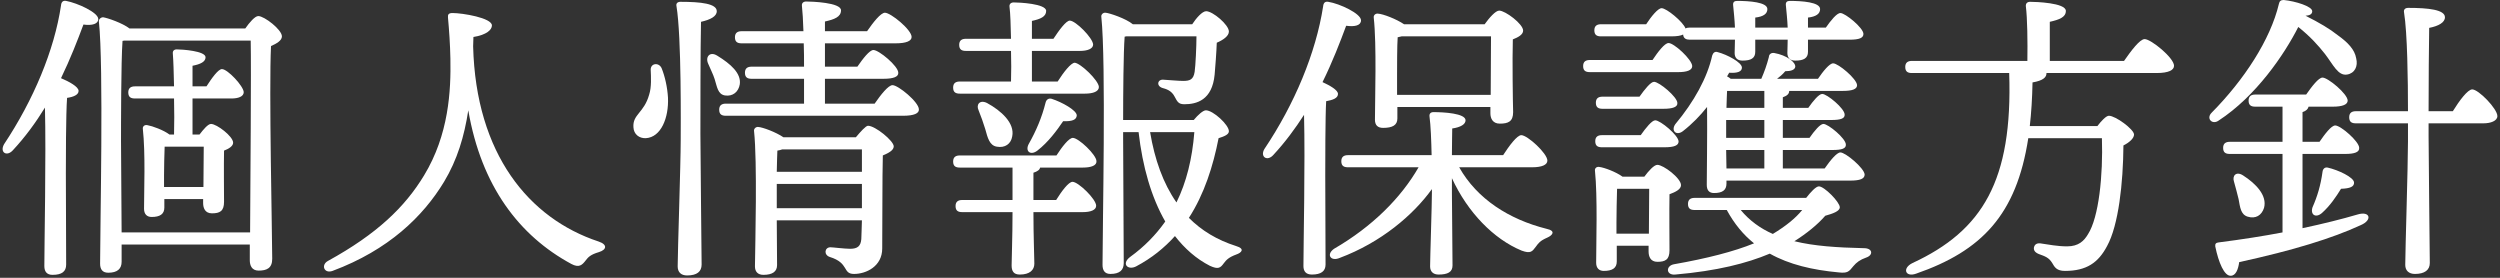
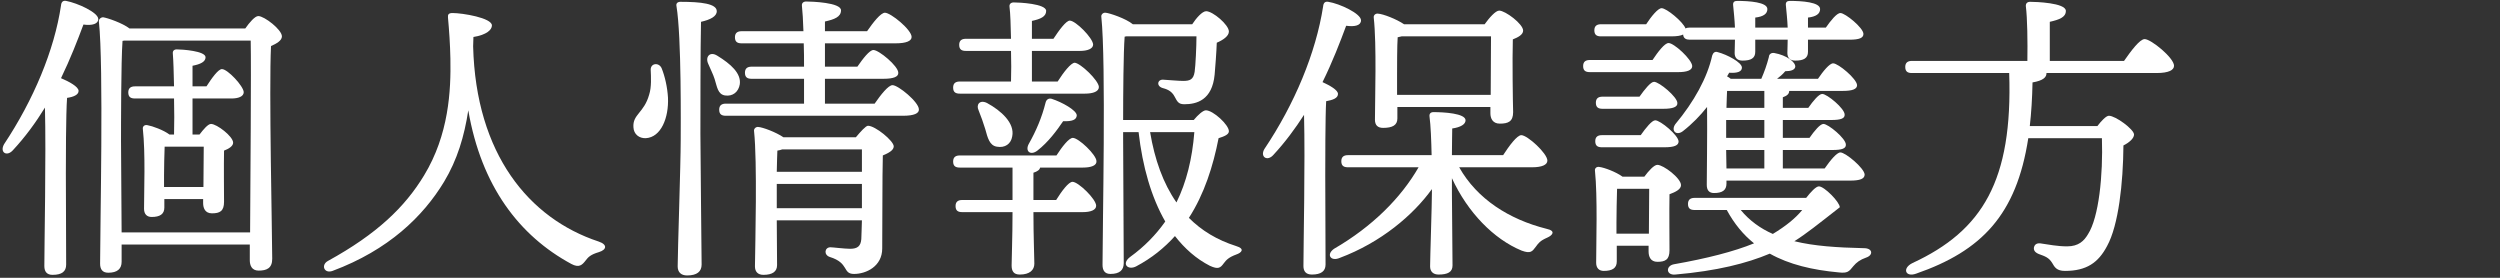
<svg xmlns="http://www.w3.org/2000/svg" viewBox="0 0 396 44" fill="none">
  <rect x="0" y="0" width="396" height="44" fill="#333333" stroke="none" />
-   <path d="M364.048 4.272C361.84 8.64 357.328 15.264 351.424 19.104C350.416 19.824 349.408 18.768 350.32 17.856C355.456 12.672 359.632 6.288 360.976 0.624C361.072 0.144 361.312 0 361.744 0C363.616 0.192 366.256 1.008 366.256 1.776C366.256 2.208 365.92 2.448 365.2 2.496C367.408 3.6 369.088 4.608 370.288 5.568C371.968 6.768 372.976 7.872 373.216 9.216C373.552 10.512 372.976 11.616 371.776 11.808C370.336 12.048 369.568 10.224 368.272 8.544C367.216 7.2 365.92 5.76 364.048 4.272ZM364.72 24.384V36.144C368.08 35.424 370.96 34.704 373.408 33.984C375.424 33.36 375.856 34.848 373.936 35.664C369.472 37.728 363.28 39.648 354.688 41.52C354.544 42.624 354.16 43.68 353.344 43.68C352.336 43.728 351.424 41.616 350.896 39.024C350.848 38.592 351.04 38.448 351.424 38.4C355.168 37.92 358.528 37.392 361.552 36.816V24.384H353.2C352.576 24.384 352.144 24.192 352.144 23.424C352.144 22.704 352.576 22.464 353.2 22.464H361.552V16.896H357.232C356.608 16.896 356.176 16.704 356.176 15.936C356.176 15.216 356.608 14.976 357.232 14.976H365.296C366.208 13.68 367.264 12.288 367.888 12.288C368.752 12.288 371.872 14.88 371.872 15.936C371.872 16.56 371.056 16.896 369.52 16.896H365.68C365.584 17.28 365.296 17.568 364.72 17.76V22.464H367.408C368.272 21.216 369.28 19.872 369.904 19.872C370.768 19.872 373.696 22.416 373.696 23.424C373.744 24.096 372.976 24.384 371.488 24.384H364.72ZM356.032 34.32C354.928 33.984 354.832 32.832 354.592 31.536C354.4 30.672 354.112 29.712 353.872 28.8C353.536 27.84 354.208 27.072 355.312 27.792C357.328 29.088 359.152 30.96 358.624 32.928C358.24 34.128 357.28 34.704 356.032 34.32ZM368.704 26.544C370.384 26.928 372.832 28.08 372.88 28.896C372.928 29.568 372.256 29.856 370.816 29.904C370.048 31.152 369.088 32.592 367.792 33.744C366.784 34.608 365.92 33.984 366.304 32.832C367.072 31.104 367.6 29.328 367.888 27.216C367.936 26.784 368.224 26.448 368.704 26.544ZM384.688 17.616H388.528C389.536 15.984 390.88 14.16 391.6 14.16C392.608 14.16 395.584 17.232 395.584 18.384C395.584 19.152 394.528 19.536 393.376 19.536H384.688V21.6C384.688 25.056 384.88 39.696 384.88 41.664C384.88 42.768 384.064 43.392 382.528 43.392C381.568 43.392 380.992 42.864 380.992 41.952C380.992 39.792 381.424 26.208 381.424 22.416V19.536H373.168C372.544 19.536 372.112 19.344 372.112 18.576C372.112 17.856 372.544 17.616 373.168 17.616H381.424C381.424 12.624 381.328 5.232 380.8 1.968C380.704 1.488 380.992 1.248 381.472 1.248C384.64 1.248 387.28 1.536 387.28 2.736C387.28 3.552 386.272 4.128 384.784 4.416C384.736 6.768 384.688 13.248 384.688 17.616Z" fill="white" />
  <path d="M324.688 9.648H336.448C337.552 8.064 338.944 6.192 339.712 6.192C340.72 6.192 344.368 9.168 344.368 10.416C344.368 11.088 343.552 11.568 341.584 11.568H324.16V11.616C324.16 12.24 323.632 12.768 321.952 13.056C321.904 15.552 321.76 17.856 321.52 19.968H332.224C332.848 19.152 333.616 18.336 334.048 18.336C335.104 18.336 338.032 20.496 338.032 21.312C338.032 21.888 337.312 22.56 336.352 23.04C336.304 28.992 335.584 35.664 333.76 38.976C332.368 41.616 330.496 42.912 327.088 42.912C325.792 42.912 325.456 42.336 325.072 41.664C324.544 40.8 323.968 40.608 322.912 40.224C322.24 39.936 322.096 39.552 322.192 39.12C322.288 38.784 322.576 38.496 323.152 38.544C324.496 38.736 325.888 39.024 327.424 39.024C329.248 39.024 330.112 38.16 330.736 37.104C332.464 34.416 333.136 27.744 332.944 21.888H321.28C319.408 34.032 313.888 39.744 303.52 43.344C301.792 43.968 301.264 42.48 302.944 41.664C314.032 36.528 318.832 28.608 318.256 11.568H302.848C302.224 11.568 301.792 11.376 301.792 10.608C301.792 9.888 302.224 9.648 302.848 9.648H321.136C321.184 6.672 321.136 2.88 320.896 1.008C320.848 0.528 321.136 0.288 321.568 0.288C322.384 0.288 327.232 0.432 327.232 1.728C327.232 2.736 326.176 3.12 324.688 3.456V9.648Z" fill="white" />
-   <path d="M273.424 23.76L273.472 26.688H279.472V23.76H273.424ZM273.472 17.088H279.472V14.4H273.568C273.52 14.976 273.52 15.984 273.472 17.088ZM279.472 21.84V19.008H273.424V21.84H279.472ZM282.4 26.688H289.024C289.888 25.44 290.944 24.144 291.52 24.144C292.336 24.144 295.312 26.64 295.36 27.648C295.36 28.32 294.64 28.608 293.056 28.608H273.472V29.088C273.472 30.144 272.8 30.576 271.504 30.576C270.736 30.576 270.352 30.144 270.352 29.28C270.352 28.128 270.448 21.072 270.4 16.944C269.344 18.288 268.048 19.632 266.56 20.784C265.552 21.552 264.64 20.736 265.36 19.68C268.336 16.128 270.448 12.288 271.216 8.784C271.36 8.352 271.648 8.112 272.08 8.256C273.568 8.64 275.92 9.888 275.92 10.704C275.92 11.328 275.248 11.616 273.904 11.52L273.568 12.096C273.808 12.24 274 12.336 274.144 12.48H278.992C279.472 11.376 279.856 10.32 280.192 9.024C280.192 8.64 280.528 8.304 281.056 8.4C282.976 8.736 284.464 9.84 284.368 10.608C284.272 11.088 283.648 11.28 282.784 11.28C282.352 11.808 281.92 12.144 281.488 12.48H287.968C288.784 11.28 289.792 10.032 290.368 10.032C291.184 10.032 294.112 12.48 294.16 13.488C294.16 14.112 293.44 14.4 291.904 14.4H283.408C283.408 14.88 283.072 15.168 282.4 15.408V17.088H286.432C287.2 15.984 288.112 14.88 288.64 14.88C289.408 14.88 292.192 17.184 292.192 18.144C292.24 18.768 291.568 19.008 290.08 19.008H282.4V21.84H286.624C287.392 20.736 288.304 19.632 288.832 19.632C289.6 19.632 292.384 21.936 292.384 22.896C292.432 23.52 291.76 23.76 290.272 23.76H282.4V26.688ZM263.68 23.328H253.744C253.12 23.328 252.688 23.136 252.688 22.368C252.688 21.648 253.12 21.408 253.744 21.408H259.888C260.704 20.256 261.664 19.056 262.192 19.056C263.008 19.056 265.888 21.456 265.888 22.416C265.888 23.04 265.168 23.328 263.68 23.328ZM263.488 17.232H253.84C253.216 17.232 252.784 17.04 252.784 16.272C252.784 15.552 253.216 15.312 253.84 15.312H259.696C260.512 14.16 261.472 12.96 262 12.96C262.816 12.96 265.696 15.36 265.696 16.32C265.744 16.944 264.976 17.232 263.488 17.232ZM264.736 5.76H253.6C252.976 5.76 252.544 5.568 252.544 4.8C252.544 4.08 252.976 3.84 253.6 3.84H260.752C261.568 2.592 262.624 1.296 263.2 1.296C263.968 1.296 266.56 3.408 266.992 4.512C267.136 4.416 267.376 4.368 267.664 4.368H274.816C274.768 3.168 274.624 1.824 274.528 0.816C274.48 0.336 274.72 0.144 275.152 0.144C277.072 0.144 279.952 0.336 279.952 1.44C279.952 2.208 279.28 2.64 278.032 2.784V4.368H283.168C283.12 3.168 282.976 1.824 282.88 0.816C282.832 0.336 283.072 0.144 283.504 0.144C285.424 0.144 288.304 0.336 288.304 1.44C288.304 2.208 287.632 2.64 286.384 2.784V4.368H289.216C289.984 3.264 290.944 2.064 291.52 2.064C292.288 2.064 295.168 4.416 295.168 5.376C295.168 6 294.544 6.288 292.96 6.288H286.384V8.208C286.384 9.216 285.712 9.6 284.368 9.6C283.6 9.6 283.12 9.216 283.12 8.4C283.12 7.824 283.168 7.104 283.168 6.288H278.032V8.208C278.032 9.216 277.36 9.6 276.016 9.6C275.248 9.6 274.768 9.216 274.768 8.4C274.768 7.824 274.816 7.104 274.816 6.288H267.664C267.088 6.288 266.656 6.096 266.608 5.472C266.224 5.664 265.6 5.76 264.736 5.76ZM251.824 9.504H261.76C262.624 8.208 263.68 6.816 264.304 6.816C265.168 6.816 268 9.408 268.048 10.464C268.048 11.136 267.184 11.424 265.84 11.424H251.824C251.2 11.424 250.768 11.232 250.768 10.464C250.768 9.744 251.2 9.504 251.824 9.504ZM256.048 37.008H261.184C261.184 34.656 261.232 31.584 261.232 29.904H256.144C256.096 31.008 256.048 34.224 256.048 35.232V37.008ZM257.008 27.984H260.464C261.136 27.072 262 26.112 262.528 26.112C263.488 26.112 266.272 28.224 266.272 29.328C266.272 30 265.36 30.432 264.448 30.768C264.4 33.312 264.448 38.352 264.448 39.648C264.448 41.136 263.776 41.472 262.528 41.472C261.424 41.472 261.136 40.608 261.136 39.84V38.928H256.096V41.424C256.096 42.48 255.376 42.912 254.032 42.912C253.264 42.912 252.832 42.432 252.832 41.616C252.832 38.592 253.072 31.152 252.64 27.024C252.592 26.64 252.928 26.352 253.36 26.448C254.128 26.544 255.952 27.216 257.008 27.984ZM285.472 33.264H275.728C277.12 34.944 278.848 36.192 280.816 37.056C282.88 35.808 284.416 34.56 285.472 33.264ZM268.432 31.344H286.096C286.768 30.48 287.632 29.52 288.112 29.52C288.976 29.52 291.424 32.016 291.424 32.832C291.424 33.456 290.32 33.84 289.12 34.176C287.92 35.568 286.144 37.008 284.224 38.208C287.344 38.976 290.992 39.216 295.264 39.312C296.656 39.312 296.752 40.416 295.6 40.8C294.64 41.136 294.064 41.568 293.584 42.144C292.864 43.056 292.624 43.296 291.28 43.152C287.104 42.768 283.408 41.904 280.336 40.176C276.688 41.712 271.984 42.912 265.36 43.488C263.872 43.632 263.824 42.096 265.168 41.856C270.352 40.944 274.672 39.84 277.84 38.544C276.16 37.2 274.72 35.472 273.52 33.264H268.432C267.808 33.264 267.376 33.072 267.376 32.304C267.376 31.584 267.808 31.344 268.432 31.344Z" fill="white" />
+   <path d="M273.424 23.76L273.472 26.688H279.472V23.76H273.424ZM273.472 17.088H279.472V14.4H273.568C273.52 14.976 273.52 15.984 273.472 17.088ZM279.472 21.84V19.008H273.424V21.84H279.472ZM282.4 26.688H289.024C289.888 25.44 290.944 24.144 291.52 24.144C292.336 24.144 295.312 26.64 295.36 27.648C295.36 28.32 294.64 28.608 293.056 28.608H273.472V29.088C273.472 30.144 272.8 30.576 271.504 30.576C270.736 30.576 270.352 30.144 270.352 29.28C270.352 28.128 270.448 21.072 270.4 16.944C269.344 18.288 268.048 19.632 266.56 20.784C265.552 21.552 264.64 20.736 265.36 19.68C268.336 16.128 270.448 12.288 271.216 8.784C271.36 8.352 271.648 8.112 272.08 8.256C273.568 8.64 275.92 9.888 275.92 10.704C275.92 11.328 275.248 11.616 273.904 11.52L273.568 12.096C273.808 12.24 274 12.336 274.144 12.48H278.992C279.472 11.376 279.856 10.32 280.192 9.024C280.192 8.64 280.528 8.304 281.056 8.4C282.976 8.736 284.464 9.84 284.368 10.608C284.272 11.088 283.648 11.28 282.784 11.28C282.352 11.808 281.92 12.144 281.488 12.48H287.968C288.784 11.28 289.792 10.032 290.368 10.032C291.184 10.032 294.112 12.48 294.16 13.488C294.16 14.112 293.44 14.4 291.904 14.4H283.408C283.408 14.88 283.072 15.168 282.4 15.408V17.088H286.432C287.2 15.984 288.112 14.88 288.64 14.88C289.408 14.88 292.192 17.184 292.192 18.144C292.24 18.768 291.568 19.008 290.08 19.008H282.4V21.84H286.624C287.392 20.736 288.304 19.632 288.832 19.632C289.6 19.632 292.384 21.936 292.384 22.896C292.432 23.52 291.76 23.76 290.272 23.76H282.4V26.688ZM263.68 23.328H253.744C253.12 23.328 252.688 23.136 252.688 22.368C252.688 21.648 253.12 21.408 253.744 21.408H259.888C260.704 20.256 261.664 19.056 262.192 19.056C263.008 19.056 265.888 21.456 265.888 22.416C265.888 23.04 265.168 23.328 263.68 23.328ZM263.488 17.232H253.84C253.216 17.232 252.784 17.04 252.784 16.272C252.784 15.552 253.216 15.312 253.84 15.312H259.696C260.512 14.16 261.472 12.96 262 12.96C262.816 12.96 265.696 15.36 265.696 16.32C265.744 16.944 264.976 17.232 263.488 17.232ZM264.736 5.76H253.6C252.976 5.76 252.544 5.568 252.544 4.8C252.544 4.08 252.976 3.84 253.6 3.84H260.752C261.568 2.592 262.624 1.296 263.2 1.296C263.968 1.296 266.56 3.408 266.992 4.512C267.136 4.416 267.376 4.368 267.664 4.368H274.816C274.768 3.168 274.624 1.824 274.528 0.816C274.48 0.336 274.72 0.144 275.152 0.144C277.072 0.144 279.952 0.336 279.952 1.44C279.952 2.208 279.28 2.64 278.032 2.784V4.368H283.168C283.12 3.168 282.976 1.824 282.88 0.816C282.832 0.336 283.072 0.144 283.504 0.144C285.424 0.144 288.304 0.336 288.304 1.44C288.304 2.208 287.632 2.64 286.384 2.784V4.368H289.216C289.984 3.264 290.944 2.064 291.52 2.064C292.288 2.064 295.168 4.416 295.168 5.376C295.168 6 294.544 6.288 292.96 6.288H286.384V8.208C286.384 9.216 285.712 9.6 284.368 9.6C283.6 9.6 283.12 9.216 283.12 8.4C283.12 7.824 283.168 7.104 283.168 6.288H278.032V8.208C278.032 9.216 277.36 9.6 276.016 9.6C275.248 9.6 274.768 9.216 274.768 8.4C274.768 7.824 274.816 7.104 274.816 6.288H267.664C267.088 6.288 266.656 6.096 266.608 5.472C266.224 5.664 265.6 5.76 264.736 5.76ZM251.824 9.504H261.76C262.624 8.208 263.68 6.816 264.304 6.816C265.168 6.816 268 9.408 268.048 10.464C268.048 11.136 267.184 11.424 265.84 11.424H251.824C251.2 11.424 250.768 11.232 250.768 10.464C250.768 9.744 251.2 9.504 251.824 9.504ZM256.048 37.008H261.184C261.184 34.656 261.232 31.584 261.232 29.904H256.144C256.096 31.008 256.048 34.224 256.048 35.232V37.008ZM257.008 27.984H260.464C261.136 27.072 262 26.112 262.528 26.112C263.488 26.112 266.272 28.224 266.272 29.328C266.272 30 265.36 30.432 264.448 30.768C264.4 33.312 264.448 38.352 264.448 39.648C264.448 41.136 263.776 41.472 262.528 41.472C261.424 41.472 261.136 40.608 261.136 39.84V38.928H256.096V41.424C256.096 42.48 255.376 42.912 254.032 42.912C253.264 42.912 252.832 42.432 252.832 41.616C252.832 38.592 253.072 31.152 252.64 27.024C252.592 26.64 252.928 26.352 253.36 26.448C254.128 26.544 255.952 27.216 257.008 27.984ZM285.472 33.264H275.728C277.12 34.944 278.848 36.192 280.816 37.056C282.88 35.808 284.416 34.56 285.472 33.264ZM268.432 31.344H286.096C286.768 30.48 287.632 29.52 288.112 29.52C288.976 29.52 291.424 32.016 291.424 32.832C287.92 35.568 286.144 37.008 284.224 38.208C287.344 38.976 290.992 39.216 295.264 39.312C296.656 39.312 296.752 40.416 295.6 40.8C294.64 41.136 294.064 41.568 293.584 42.144C292.864 43.056 292.624 43.296 291.28 43.152C287.104 42.768 283.408 41.904 280.336 40.176C276.688 41.712 271.984 42.912 265.36 43.488C263.872 43.632 263.824 42.096 265.168 41.856C270.352 40.944 274.672 39.84 277.84 38.544C276.16 37.2 274.72 35.472 273.52 33.264H268.432C267.808 33.264 267.376 33.072 267.376 32.304C267.376 31.584 267.808 31.344 268.432 31.344Z" fill="white" />
  <path d="M221.296 15.024H236.128C236.128 12.144 236.176 7.92 236.176 5.76H222.016C221.824 5.808 221.584 5.856 221.392 5.904C221.296 7.104 221.296 10.8 221.296 11.712V15.024ZM221.344 16.944V18.768C221.344 19.824 220.576 20.256 219.088 20.256C218.224 20.256 217.792 19.824 217.792 18.96C217.792 15.744 218.08 7.104 217.6 2.784C217.552 2.4 217.888 2.112 218.272 2.16C219.088 2.208 221.2 3.024 222.4 3.84H235.168C235.888 2.832 236.896 1.68 237.472 1.68C238.432 1.68 241.264 3.792 241.264 4.848C241.264 5.472 240.496 5.904 239.632 6.24C239.536 9.504 239.632 16.128 239.68 17.76C239.68 19.248 238.912 19.584 237.568 19.584C236.416 19.584 236.08 18.72 236.08 17.952V16.944H221.344ZM209.92 27.696L209.968 41.904C209.968 42.96 209.248 43.488 207.808 43.488C206.896 43.488 206.464 43.008 206.464 42.144C206.464 38.928 206.752 25.728 206.56 18.192C205.168 20.352 203.584 22.512 201.712 24.528C200.752 25.632 199.552 24.864 200.272 23.616C205.072 16.464 208.432 8.4 209.584 1.008C209.632 0.48 209.872 0.192 210.4 0.288C212.224 0.576 215.584 2.16 215.584 3.216C215.584 4.032 214.624 4.272 213.232 4.08C212.272 6.672 211.072 9.792 209.488 13.008C210.64 13.536 211.936 14.256 211.936 14.88C211.936 15.552 211.12 15.84 210.064 16.032C209.92 18.384 209.92 26.16 209.92 27.696ZM242.704 26.496H231.136C233.968 31.536 239.056 34.752 244.96 36.24C246.544 36.576 245.872 37.296 245.104 37.632C243.904 38.16 243.712 38.496 243.28 39.072C242.704 39.84 242.464 40.224 241.024 39.696C236.608 37.872 232.48 33.648 229.984 28.224V30.624C229.984 32.208 230.08 40.704 230.08 42.048C230.08 43.104 229.312 43.488 227.872 43.488C227.056 43.488 226.528 43.056 226.528 42.192C226.528 40.944 226.816 32.304 226.816 30.48V29.952C223.84 34.08 218.752 38.4 212.224 40.848C210.784 41.472 210.016 40.32 211.312 39.408C217.36 35.904 221.92 31.344 224.704 26.496H213.52C212.896 26.496 212.464 26.304 212.464 25.536C212.464 24.816 212.896 24.576 213.52 24.576H226.768C226.72 22.272 226.624 19.824 226.432 18.432C226.384 18 226.624 17.76 227.056 17.76C228.688 17.76 232.144 17.952 232.144 19.056C232.144 19.68 231.376 20.16 230.032 20.352C230.032 21.12 229.984 22.8 229.984 24.576H238.096C239.056 23.088 240.304 21.408 240.976 21.408C241.936 21.408 245.104 24.288 245.104 25.44C245.104 26.112 244.24 26.496 242.704 26.496Z" fill="white" />
  <path d="M171.52 26.544H164.752C164.704 26.88 164.32 27.168 163.696 27.36V31.68H167.296C168.16 30.288 169.264 28.8 169.888 28.8C170.8 28.8 173.632 31.536 173.632 32.592C173.632 33.264 172.768 33.6 171.52 33.6H163.696C163.696 37.632 163.84 40.56 163.84 41.76C163.84 42.768 163.12 43.488 161.536 43.488C160.576 43.488 160.24 42.96 160.24 42.048C160.24 40.656 160.384 37.824 160.384 33.6H152.416C151.792 33.6 151.36 33.408 151.36 32.64C151.36 31.92 151.792 31.68 152.416 31.68H160.384V26.544H152.032C151.408 26.544 150.976 26.352 150.976 25.584C150.976 24.864 151.408 24.624 152.032 24.624H167.344C168.208 23.28 169.312 21.84 169.936 21.84C170.848 21.84 173.68 24.528 173.68 25.536C173.728 26.208 172.864 26.544 171.52 26.544ZM157.888 23.232C156.736 23.04 156.448 21.84 156.064 20.448C155.776 19.488 155.392 18.432 155.008 17.472C154.576 16.56 155.2 15.744 156.352 16.32C158.56 17.52 160.768 19.488 160.336 21.6C160.144 22.8 159.184 23.472 157.888 23.232ZM164.32 23.856C163.264 24.672 162.352 24 162.928 22.848C164.128 20.736 165.04 18.576 165.616 16.272C165.712 15.84 166.048 15.504 166.576 15.648C168.208 16.176 170.56 17.472 170.56 18.288C170.512 18.96 169.888 19.248 168.4 19.2C167.392 20.688 166.048 22.512 164.32 23.856ZM163.456 12.912H167.536C168.448 11.472 169.6 9.984 170.224 9.936C171.136 9.984 174.016 12.72 174.064 13.776C174.064 14.496 173.152 14.832 171.856 14.832H152.032C151.408 14.832 150.976 14.64 150.976 13.872C150.976 13.152 151.408 12.912 152.032 12.912H160.144C160.192 11.424 160.192 9.744 160.144 8.064H152.992C152.368 8.064 151.936 7.872 151.936 7.104C151.936 6.384 152.368 6.144 152.992 6.144H160.144C160.096 4.032 160.048 2.16 159.904 1.056C159.856 0.624 160.144 0.384 160.576 0.384C161.392 0.384 165.712 0.576 165.712 1.728C165.712 2.64 164.8 3.024 163.456 3.312V6.144H166.864C167.776 4.752 168.88 3.264 169.456 3.264C170.368 3.264 173.104 6 173.152 7.056C173.152 7.728 172.24 8.064 171.088 8.064H163.456V12.912ZM189.184 20.928H182.176C182.896 25.248 184.24 29.04 186.352 32.064C187.936 28.848 188.848 25.152 189.184 20.928ZM177.904 19.008H189.088C189.76 18.192 190.576 17.472 191.008 17.472C192.16 17.472 194.656 19.776 194.656 20.784C194.656 21.312 193.936 21.6 193.024 21.888C192.16 26.304 190.768 30.72 188.32 34.512C190.336 36.528 192.784 38.016 195.808 38.976C197.248 39.408 196.672 40.032 195.808 40.32C194.656 40.752 194.272 41.136 193.84 41.712C193.312 42.432 192.976 42.72 191.632 42.096C189.472 40.992 187.648 39.36 186.112 37.392C184.432 39.264 182.416 40.896 179.968 42.192C178.672 42.864 177.568 41.808 179.008 40.704C181.264 39.072 183.088 37.2 184.576 35.088C182.368 31.248 180.976 26.4 180.352 20.928H177.904V22.032C177.904 23.808 178 39.744 178 41.664C178 42.768 177.376 43.392 175.888 43.392C175.024 43.392 174.64 42.864 174.64 41.952C174.64 36 175.216 9.84 174.448 2.64C174.4 2.352 174.688 1.968 175.12 2.016C175.744 2.064 178.336 2.928 179.44 3.84H188.848C189.472 2.88 190.432 1.776 191.056 1.776C192.112 1.776 194.656 3.936 194.656 4.992C194.656 5.712 193.744 6.336 192.736 6.768C192.688 8.256 192.496 10.704 192.4 11.808C192.016 15.888 189.52 16.512 187.6 16.512C186.688 16.512 186.496 16.128 186.064 15.312C185.68 14.592 185.152 14.208 184.24 13.968C183.088 13.68 183.328 12.528 184.288 12.624C185.152 12.672 186.64 12.816 187.408 12.816C188.464 12.816 189.04 12.624 189.232 11.376C189.376 10.416 189.52 7.344 189.52 5.76H178.384L178.144 5.808C177.952 8.256 177.904 14.928 177.904 19.008Z" fill="white" />
  <path d="M104.8 10.8C105.328 12.096 105.712 13.824 105.808 15.456C105.952 18.672 104.704 21.744 102.304 21.888C101.248 21.936 100.384 21.264 100.336 20.16C100.192 18.096 102.016 17.904 102.832 14.976C103.216 13.776 103.12 12.192 103.072 11.088C103.024 9.984 104.368 9.84 104.8 10.8ZM111.04 3.456C110.944 6.912 110.944 19.296 110.944 21.216C110.944 24.72 111.136 39.888 111.136 41.904C111.136 43.008 110.416 43.632 108.832 43.632C107.872 43.632 107.344 43.104 107.344 42.192C107.344 39.984 107.824 25.92 107.824 22.224C107.824 20.16 107.968 5.856 107.152 0.96C107.056 0.528 107.344 0.288 107.776 0.288C111.04 0.288 113.536 0.576 113.536 1.776C113.536 2.592 112.528 3.12 111.04 3.456ZM114.832 15.12C113.68 14.928 113.584 13.728 113.2 12.528C112.96 11.76 112.528 10.944 112.192 10.128C111.664 9.024 112.432 8.064 113.632 8.832C115.744 10.128 117.424 11.616 117.184 13.344C116.992 14.544 116.08 15.312 114.832 15.12ZM123.04 32.976H136.528V29.136H123.04V32.976ZM136.528 23.664H123.904C123.664 23.76 123.424 23.808 123.136 23.856C123.088 24.528 123.088 25.824 123.04 27.216H136.528V23.664ZM124.096 21.744H135.568C136.288 20.88 137.152 19.92 137.488 19.92C138.64 19.92 141.568 22.32 141.568 23.184C141.568 23.808 140.752 24.24 139.84 24.624C139.744 28.32 139.792 34.272 139.744 39.36C139.744 42.192 137.2 43.392 135.28 43.392C133.408 43.392 134.56 41.664 131.44 40.704C130.432 40.368 130.624 39.168 131.536 39.168C131.92 39.168 133.792 39.408 134.656 39.408C135.856 39.408 136.336 38.976 136.432 37.872C136.48 37.056 136.48 36 136.528 34.896H123.04L123.088 42C123.088 43.008 122.368 43.536 120.928 43.536C120.064 43.536 119.584 43.056 119.584 42.192C119.632 38.352 119.968 25.728 119.44 20.736C119.392 20.4 119.728 20.064 120.112 20.112C120.832 20.16 122.896 20.928 124.096 21.744ZM130.672 16.416H138.544C139.504 15.024 140.704 13.488 141.376 13.488C142.288 13.488 145.552 16.176 145.552 17.328C145.6 17.952 144.784 18.336 143.056 18.336H114.976C114.352 18.336 113.92 18.144 113.92 17.376C113.92 16.656 114.352 16.416 114.976 16.416H127.36V12.48H119.056C118.432 12.48 118 12.288 118 11.52C118 10.8 118.432 10.56 119.056 10.56H127.36C127.36 9.312 127.36 8.064 127.312 6.864H117.472C116.848 6.864 116.416 6.672 116.416 5.904C116.416 5.184 116.848 4.944 117.472 4.944H127.264C127.216 3.264 127.12 1.824 127.024 0.912C126.976 0.48 127.264 0.24 127.696 0.24C128.512 0.24 133.216 0.384 133.216 1.632C133.216 2.688 132.16 3.072 130.672 3.408V4.944H137.344C138.304 3.552 139.504 2.016 140.176 2.016C141.088 2.016 144.4 4.704 144.4 5.856C144.4 6.48 143.584 6.864 141.856 6.864H130.672V10.56H135.808C136.672 9.312 137.728 7.92 138.352 7.92C139.216 7.92 142.288 10.464 142.288 11.52C142.336 12.144 141.568 12.48 139.936 12.48H130.672V16.416Z" fill="white" />
  <path d="M74.992 5.856L74.944 7.344C75.376 24.384 83.776 34.608 94.816 38.256C96.256 38.736 96.112 39.552 94.864 39.936C93.568 40.32 93.184 40.704 92.752 41.28C92.224 41.952 91.744 42.48 90.496 41.808C82.24 37.344 76.24 29.472 74.176 17.472C73.552 21.552 72.448 25.296 70.336 28.8C67.024 34.272 61.552 39.6 52.672 42.912C51.328 43.392 50.8 41.952 51.952 41.328C59.728 37.056 64.144 32.784 67.168 27.792C71.104 21.312 71.44 14.352 71.344 9.312C71.296 6.96 71.152 4.896 70.96 2.784C70.912 2.304 71.056 2.064 71.68 2.064C73.264 2.064 77.92 2.832 77.92 4.032C77.92 4.704 77.104 5.52 74.992 5.856Z" fill="white" />
  <path d="M10.432 27.456L10.48 41.904C10.48 43.008 9.808 43.536 8.32 43.536C7.456 43.536 7.024 43.056 7.024 42.144C7.024 38.832 7.312 24.576 7.12 17.04C5.68 19.392 4 21.696 2.032 23.808C1.072 24.864 -0.08 24.144 0.64 22.848C5.296 15.84 8.608 7.968 9.664 0.864C9.712 0.336 9.952 0.048 10.48 0.144C12.256 0.48 15.568 1.968 15.568 3.024C15.568 3.792 14.608 4.08 13.216 3.888C12.304 6.336 11.152 9.312 9.664 12.384C10.912 12.912 12.448 13.728 12.448 14.4C12.448 15.024 11.632 15.36 10.624 15.504C10.432 17.952 10.432 25.872 10.432 27.456ZM25.984 29.616H32.224C32.224 27.552 32.272 24.816 32.272 23.232H26.08C26.032 24.24 25.984 26.784 25.984 27.744V29.616ZM30.496 15.6V21.312H31.6C32.224 20.496 32.944 19.632 33.424 19.632C34.336 19.632 36.928 21.6 36.928 22.608C36.928 23.136 36.256 23.568 35.488 23.856C35.44 26.112 35.488 30.768 35.488 31.968C35.488 33.456 34.816 33.792 33.568 33.792C32.464 33.792 32.176 32.928 32.176 32.16V31.536H26.032V32.88C26.032 33.936 25.312 34.368 24.016 34.368C23.248 34.368 22.816 33.888 22.816 33.072C22.816 30.24 23.056 24.336 22.624 20.4C22.576 20.016 22.912 19.728 23.344 19.824C24.16 19.968 25.888 20.592 26.848 21.312H27.568C27.616 19.584 27.616 17.568 27.568 15.6H21.376C20.752 15.6 20.32 15.408 20.32 14.64C20.32 13.92 20.752 13.68 21.376 13.68H27.568C27.52 11.52 27.472 9.648 27.376 8.496C27.328 8.064 27.568 7.824 28 7.824C28.816 7.824 32.56 8.064 32.56 9.072C32.56 9.792 31.744 10.176 30.496 10.416V13.68H32.704C33.568 12.336 34.576 10.944 35.152 10.944C36.064 10.944 38.56 13.632 38.608 14.592C38.608 15.312 37.696 15.6 36.688 15.6H30.496ZM19.264 36.816H39.616C39.664 28.464 39.808 10.992 39.712 6.432H19.648L19.408 6.48C19.168 9.648 19.168 20.352 19.168 22.368C19.168 23.664 19.216 31.536 19.264 36.816ZM20.512 4.512H38.848C39.52 3.552 40.384 2.544 40.912 2.544C41.872 2.544 44.656 4.704 44.656 5.76C44.656 6.432 43.792 6.912 42.928 7.296C42.592 13.92 43.12 37.44 43.12 40.992C43.12 42.48 42.256 42.864 40.96 42.864C39.856 42.864 39.568 42 39.568 41.232V38.736H19.264V41.472C19.264 42.576 18.592 43.2 17.152 43.2C16.24 43.2 15.856 42.672 15.856 41.76C15.856 35.904 16.432 10.512 15.664 3.408C15.616 3.12 15.904 2.736 16.336 2.736C17.008 2.832 19.408 3.648 20.512 4.512Z" fill="white" />
</svg>